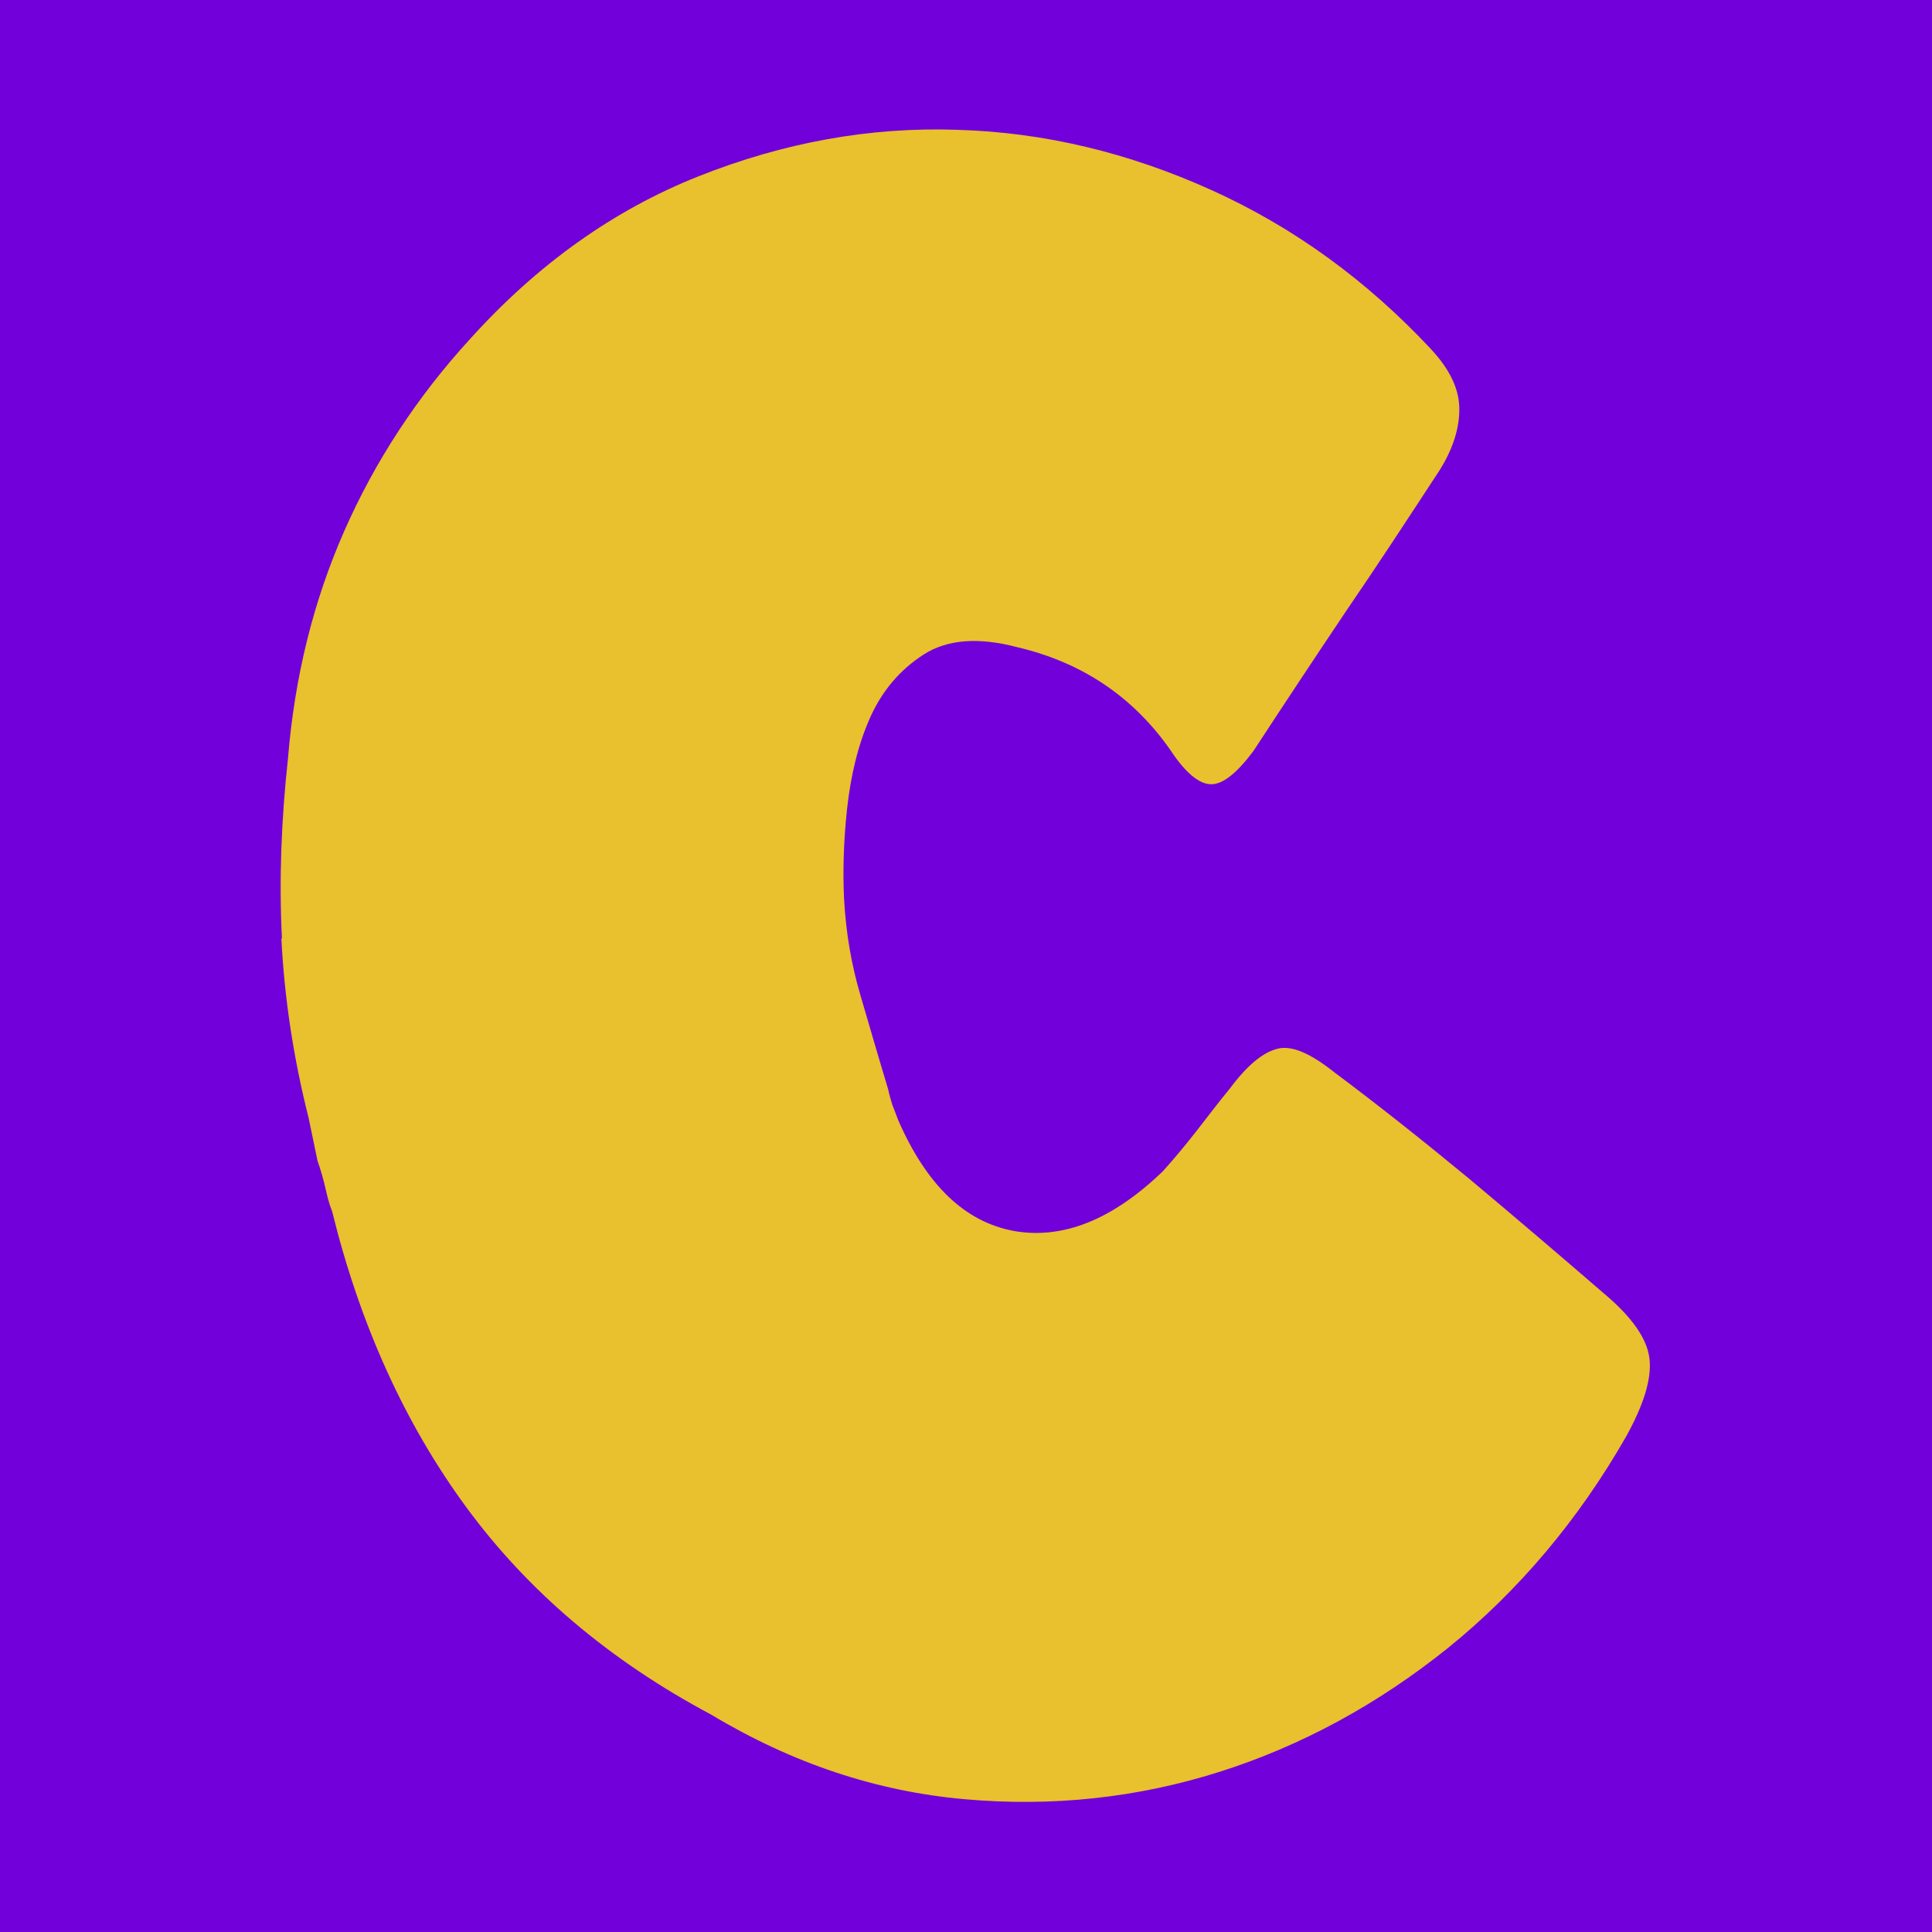
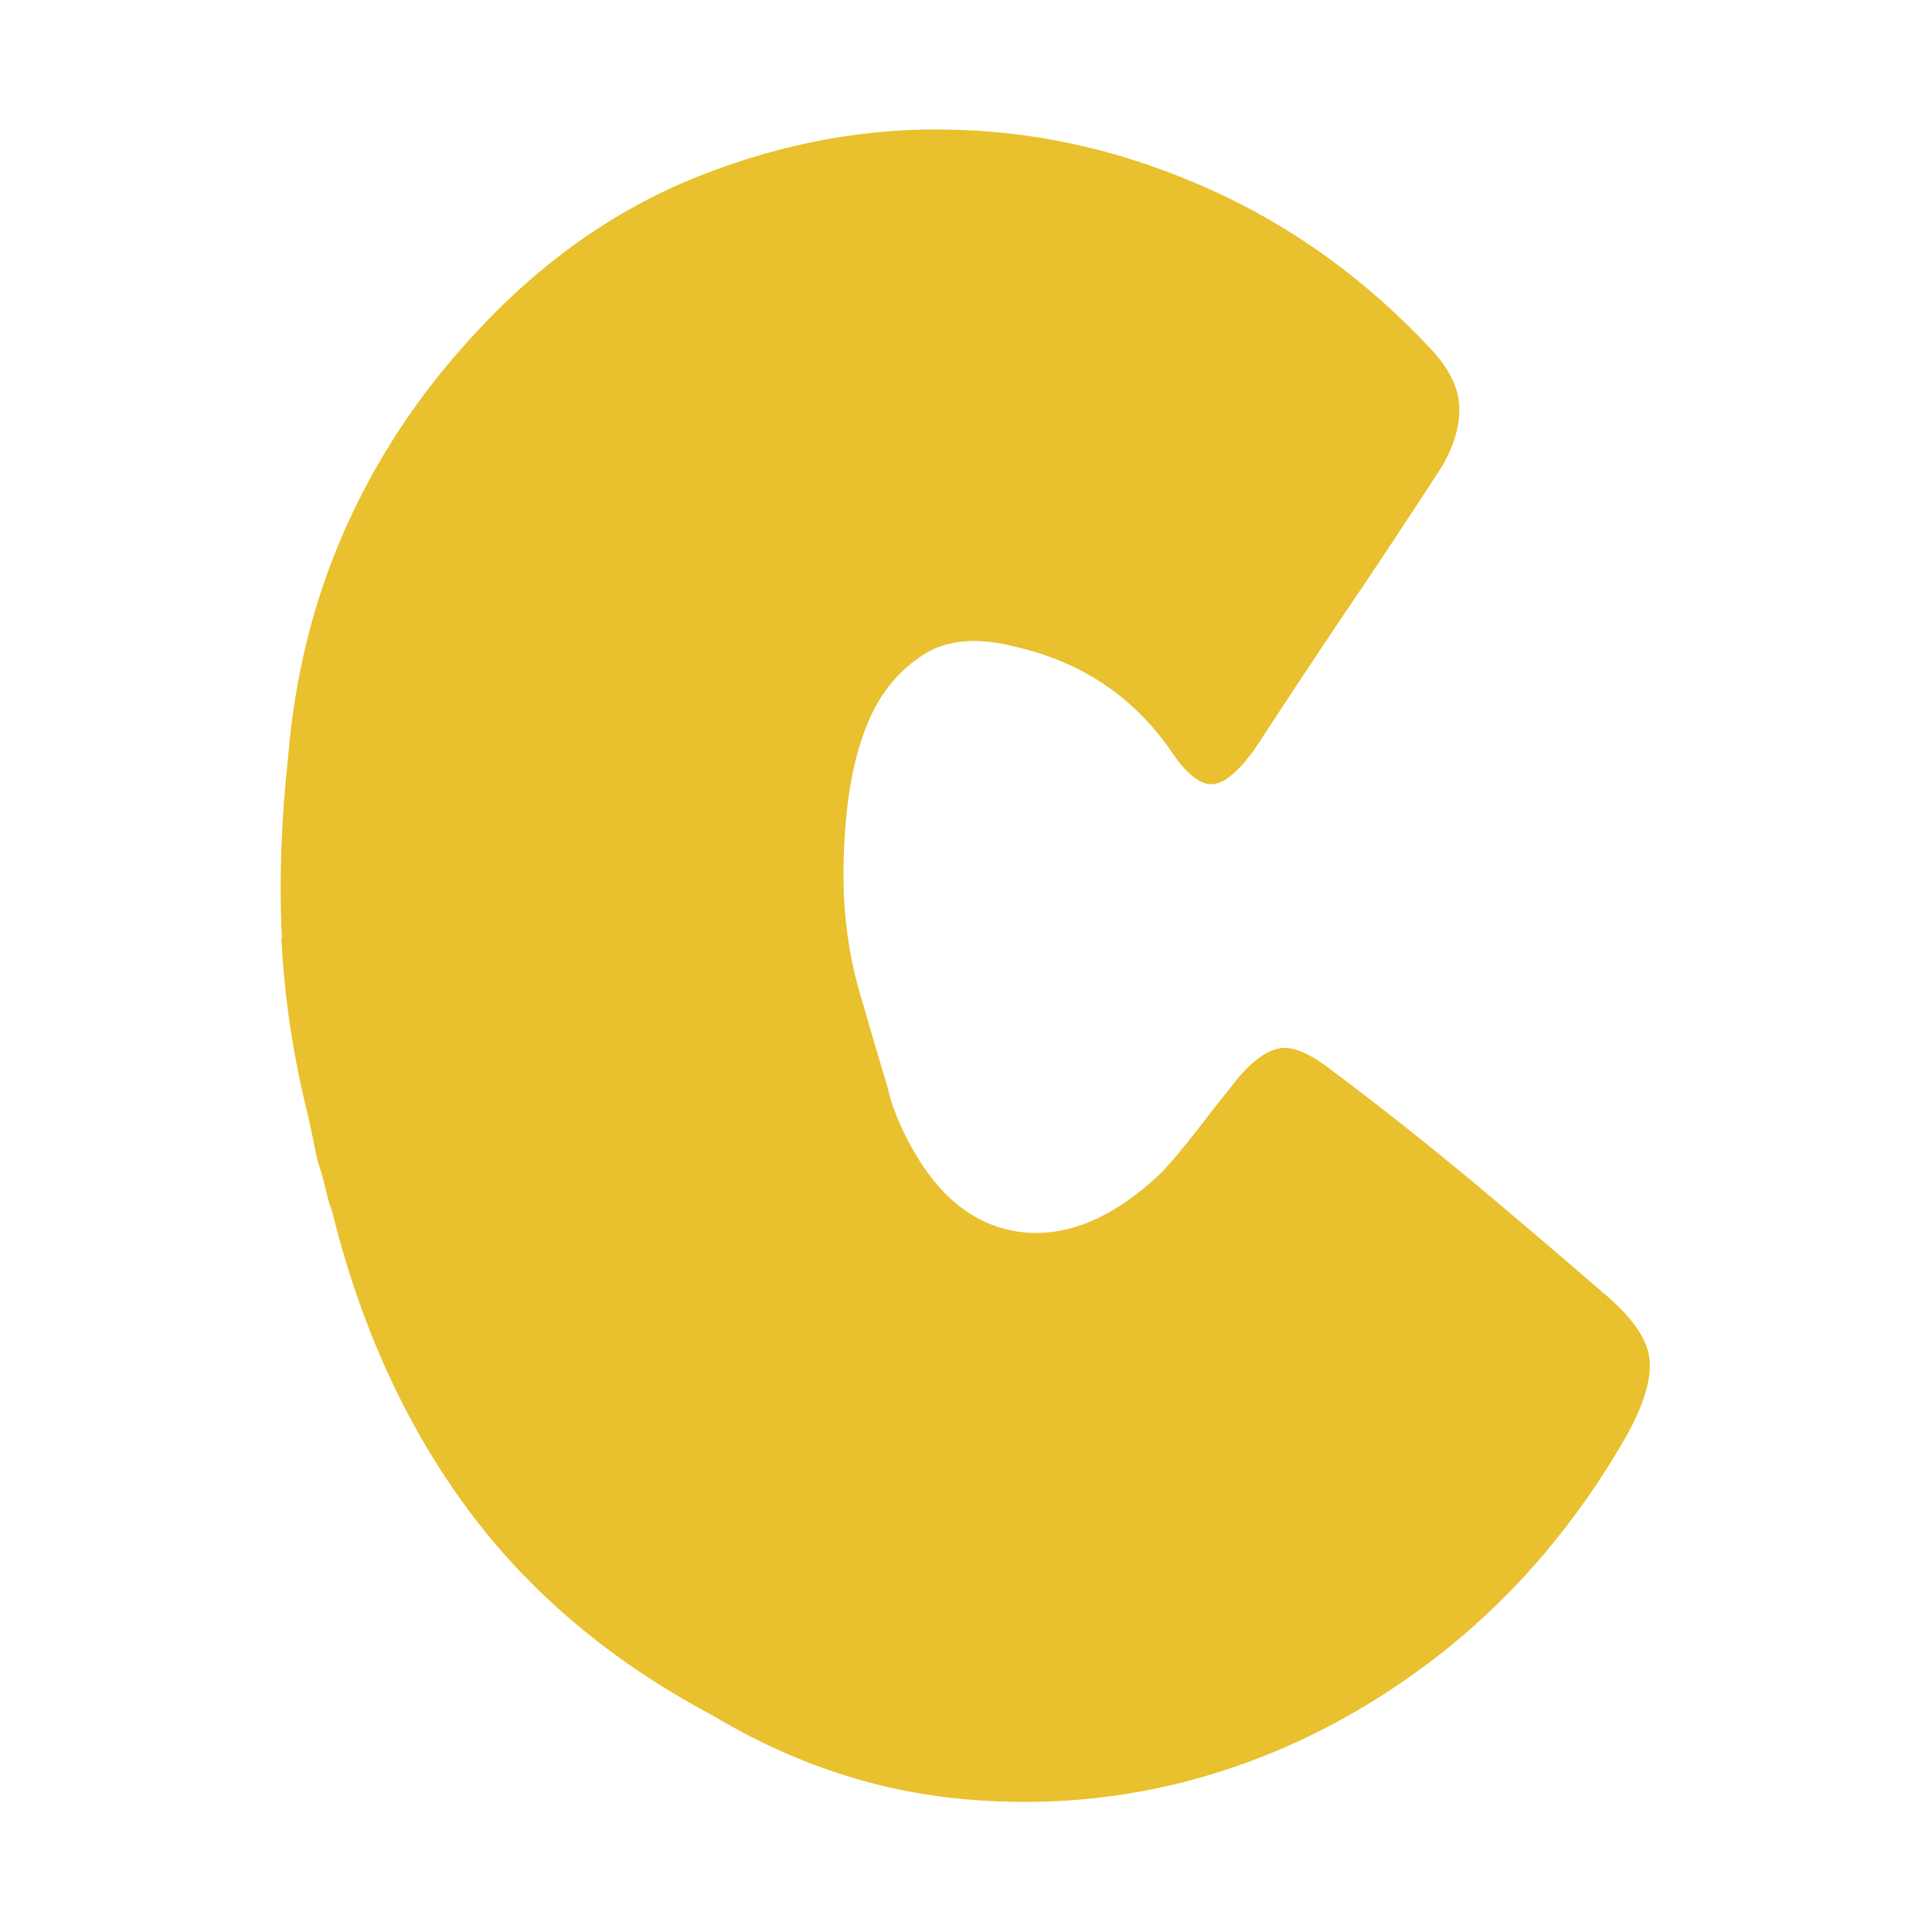
<svg xmlns="http://www.w3.org/2000/svg" viewBox="0 0 32 32">
  <defs>
    <style>
      .cls-1 {
        fill: #7100db;
      }

      .cls-2 {
        fill: #e9c02d;
      }
    </style>
  </defs>
  <g id="Capa_2" data-name="Capa 2">
-     <rect class="cls-1" y="0" width="32" height="32" />
-   </g>
+     </g>
  <g id="Capa_1" data-name="Capa 1">
-     <path class="cls-2" d="M4.67,15.55c-.05-.99-.01-1.98.1-2.99.11-1.35.42-2.6.93-3.76.51-1.16,1.21-2.23,2.09-3.19,1.11-1.23,2.37-2.13,3.78-2.69,1.41-.56,2.84-.82,4.28-.77,1.44.04,2.85.38,4.22,1,1.37.62,2.57,1.5,3.62,2.62.31.33.47.65.48.97.01.32-.09.67-.32,1.04-.53.81-1.04,1.59-1.56,2.35-.51.76-1.02,1.53-1.53,2.31-.27.36-.5.55-.7.55-.19,0-.42-.18-.67-.56-.62-.89-1.47-1.46-2.54-1.71-.64-.17-1.16-.13-1.55.12-.39.25-.69.6-.89,1.05-.2.45-.32.96-.38,1.51-.06.55-.07,1.05-.05,1.48.03.56.12,1.09.27,1.6.15.51.3,1.03.46,1.56.02.1.05.19.07.26.03.07.06.16.1.26.47,1.07,1.1,1.68,1.92,1.83.81.14,1.63-.19,2.46-.99.19-.21.38-.44.56-.67s.36-.47.55-.7c.29-.39.55-.6.79-.66s.55.08.94.39c.75.56,1.49,1.15,2.23,1.76.74.62,1.48,1.25,2.22,1.89.48.4.73.76.77,1.09.04.33-.09.76-.39,1.3-.79,1.38-1.78,2.55-2.94,3.49-1.17.94-2.44,1.63-3.8,2.06-1.36.43-2.77.58-4.22.45-1.45-.13-2.84-.59-4.19-1.4-1.69-.9-3.04-2.05-4.06-3.44-1.02-1.39-1.76-3.03-2.22-4.9-.05-.12-.08-.25-.11-.38s-.07-.28-.13-.45l-.15-.72c-.25-.99-.4-1.98-.45-2.97Z" />
+     <path class="cls-2" d="M4.67,15.55c-.05-.99-.01-1.98.1-2.99.11-1.35.42-2.6.93-3.76.51-1.16,1.21-2.23,2.09-3.19,1.11-1.23,2.37-2.13,3.78-2.69,1.41-.56,2.84-.82,4.28-.77,1.44.04,2.85.38,4.22,1,1.37.62,2.57,1.5,3.62,2.62.31.33.47.65.48.97.01.32-.09.67-.32,1.04-.53.81-1.04,1.59-1.56,2.35-.51.76-1.02,1.53-1.53,2.31-.27.36-.5.55-.7.55-.19,0-.42-.18-.67-.56-.62-.89-1.47-1.46-2.54-1.71-.64-.17-1.16-.13-1.55.12-.39.25-.69.6-.89,1.05-.2.45-.32.96-.38,1.51-.06.55-.07,1.05-.05,1.48.03.56.12,1.09.27,1.6.15.51.3,1.03.46,1.56.02.1.05.19.07.26.03.07.06.16.1.26.47,1.07,1.1,1.68,1.92,1.83.81.14,1.63-.19,2.46-.99.19-.21.38-.44.56-.67s.36-.47.55-.7c.29-.39.55-.6.79-.66s.55.08.94.39c.75.56,1.49,1.15,2.23,1.76.74.62,1.48,1.25,2.22,1.89.48.4.73.76.77,1.09.04.33-.09.76-.39,1.3-.79,1.38-1.78,2.55-2.94,3.49-1.17.94-2.44,1.63-3.8,2.06-1.36.43-2.77.58-4.22.45-1.45-.13-2.84-.59-4.19-1.4-1.69-.9-3.04-2.05-4.06-3.44-1.02-1.39-1.76-3.03-2.22-4.9-.05-.12-.08-.25-.11-.38s-.07-.28-.13-.45l-.15-.72c-.25-.99-.4-1.98-.45-2.97" />
  </g>
</svg>